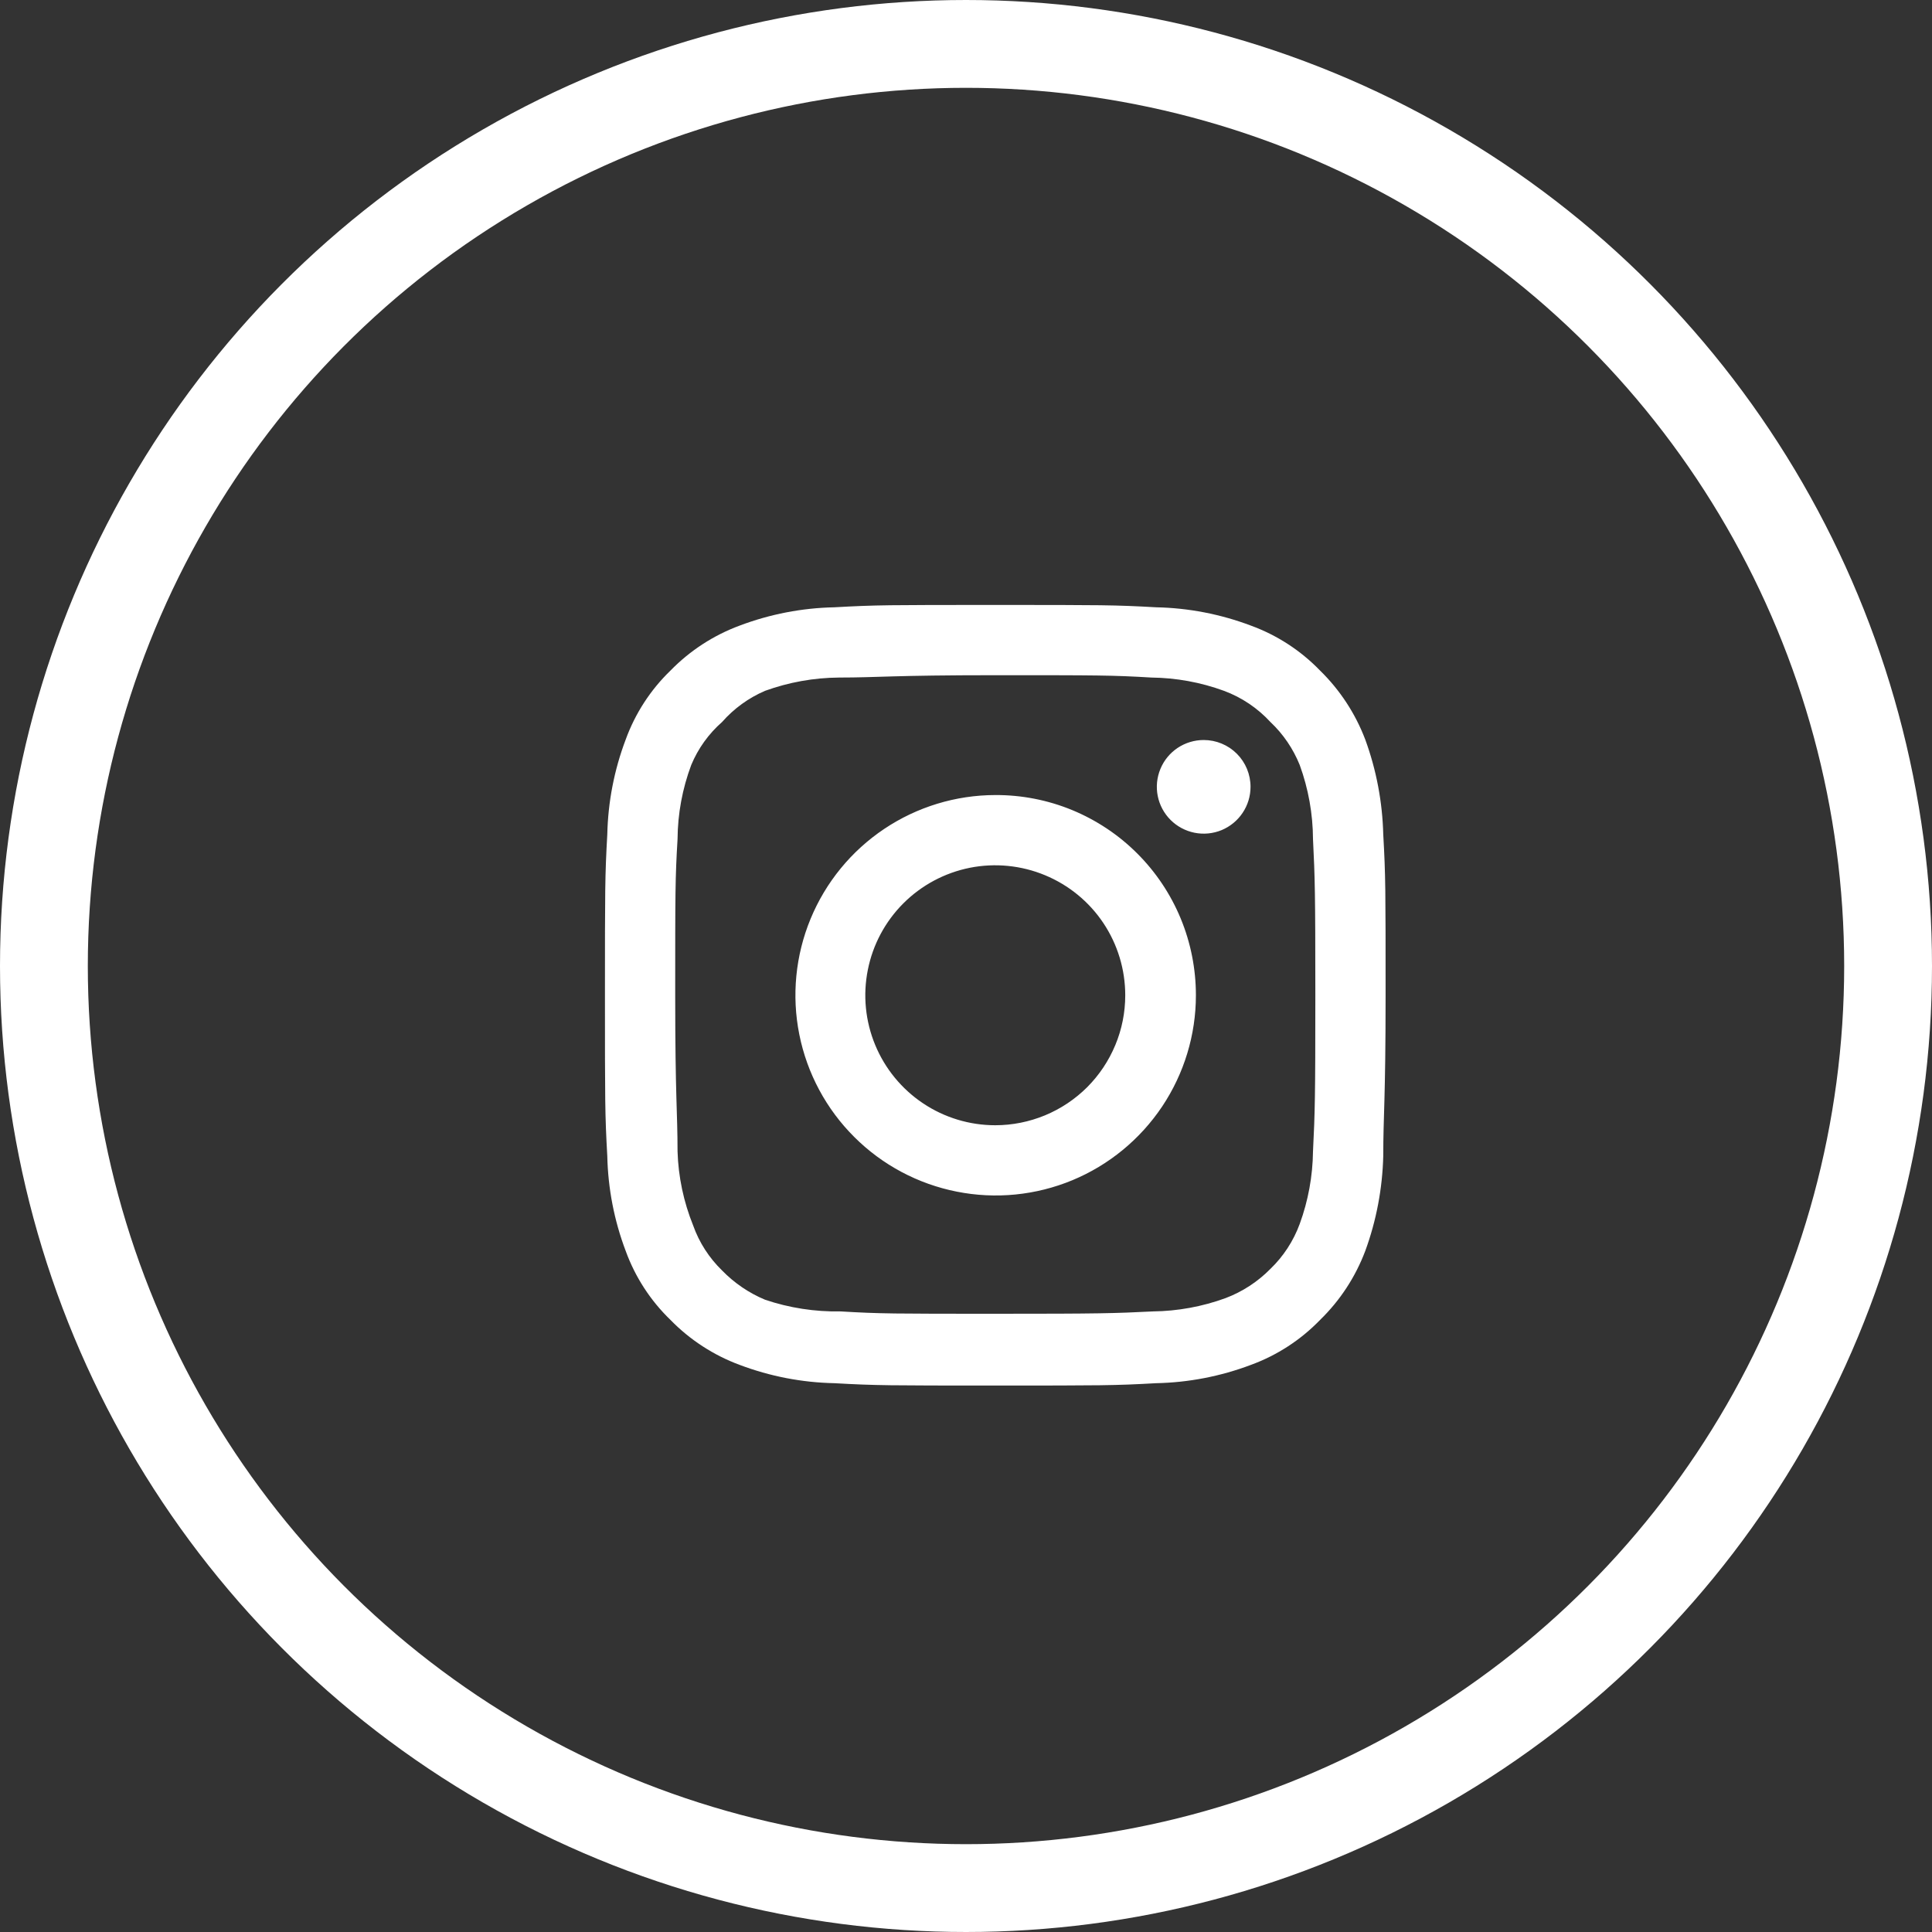
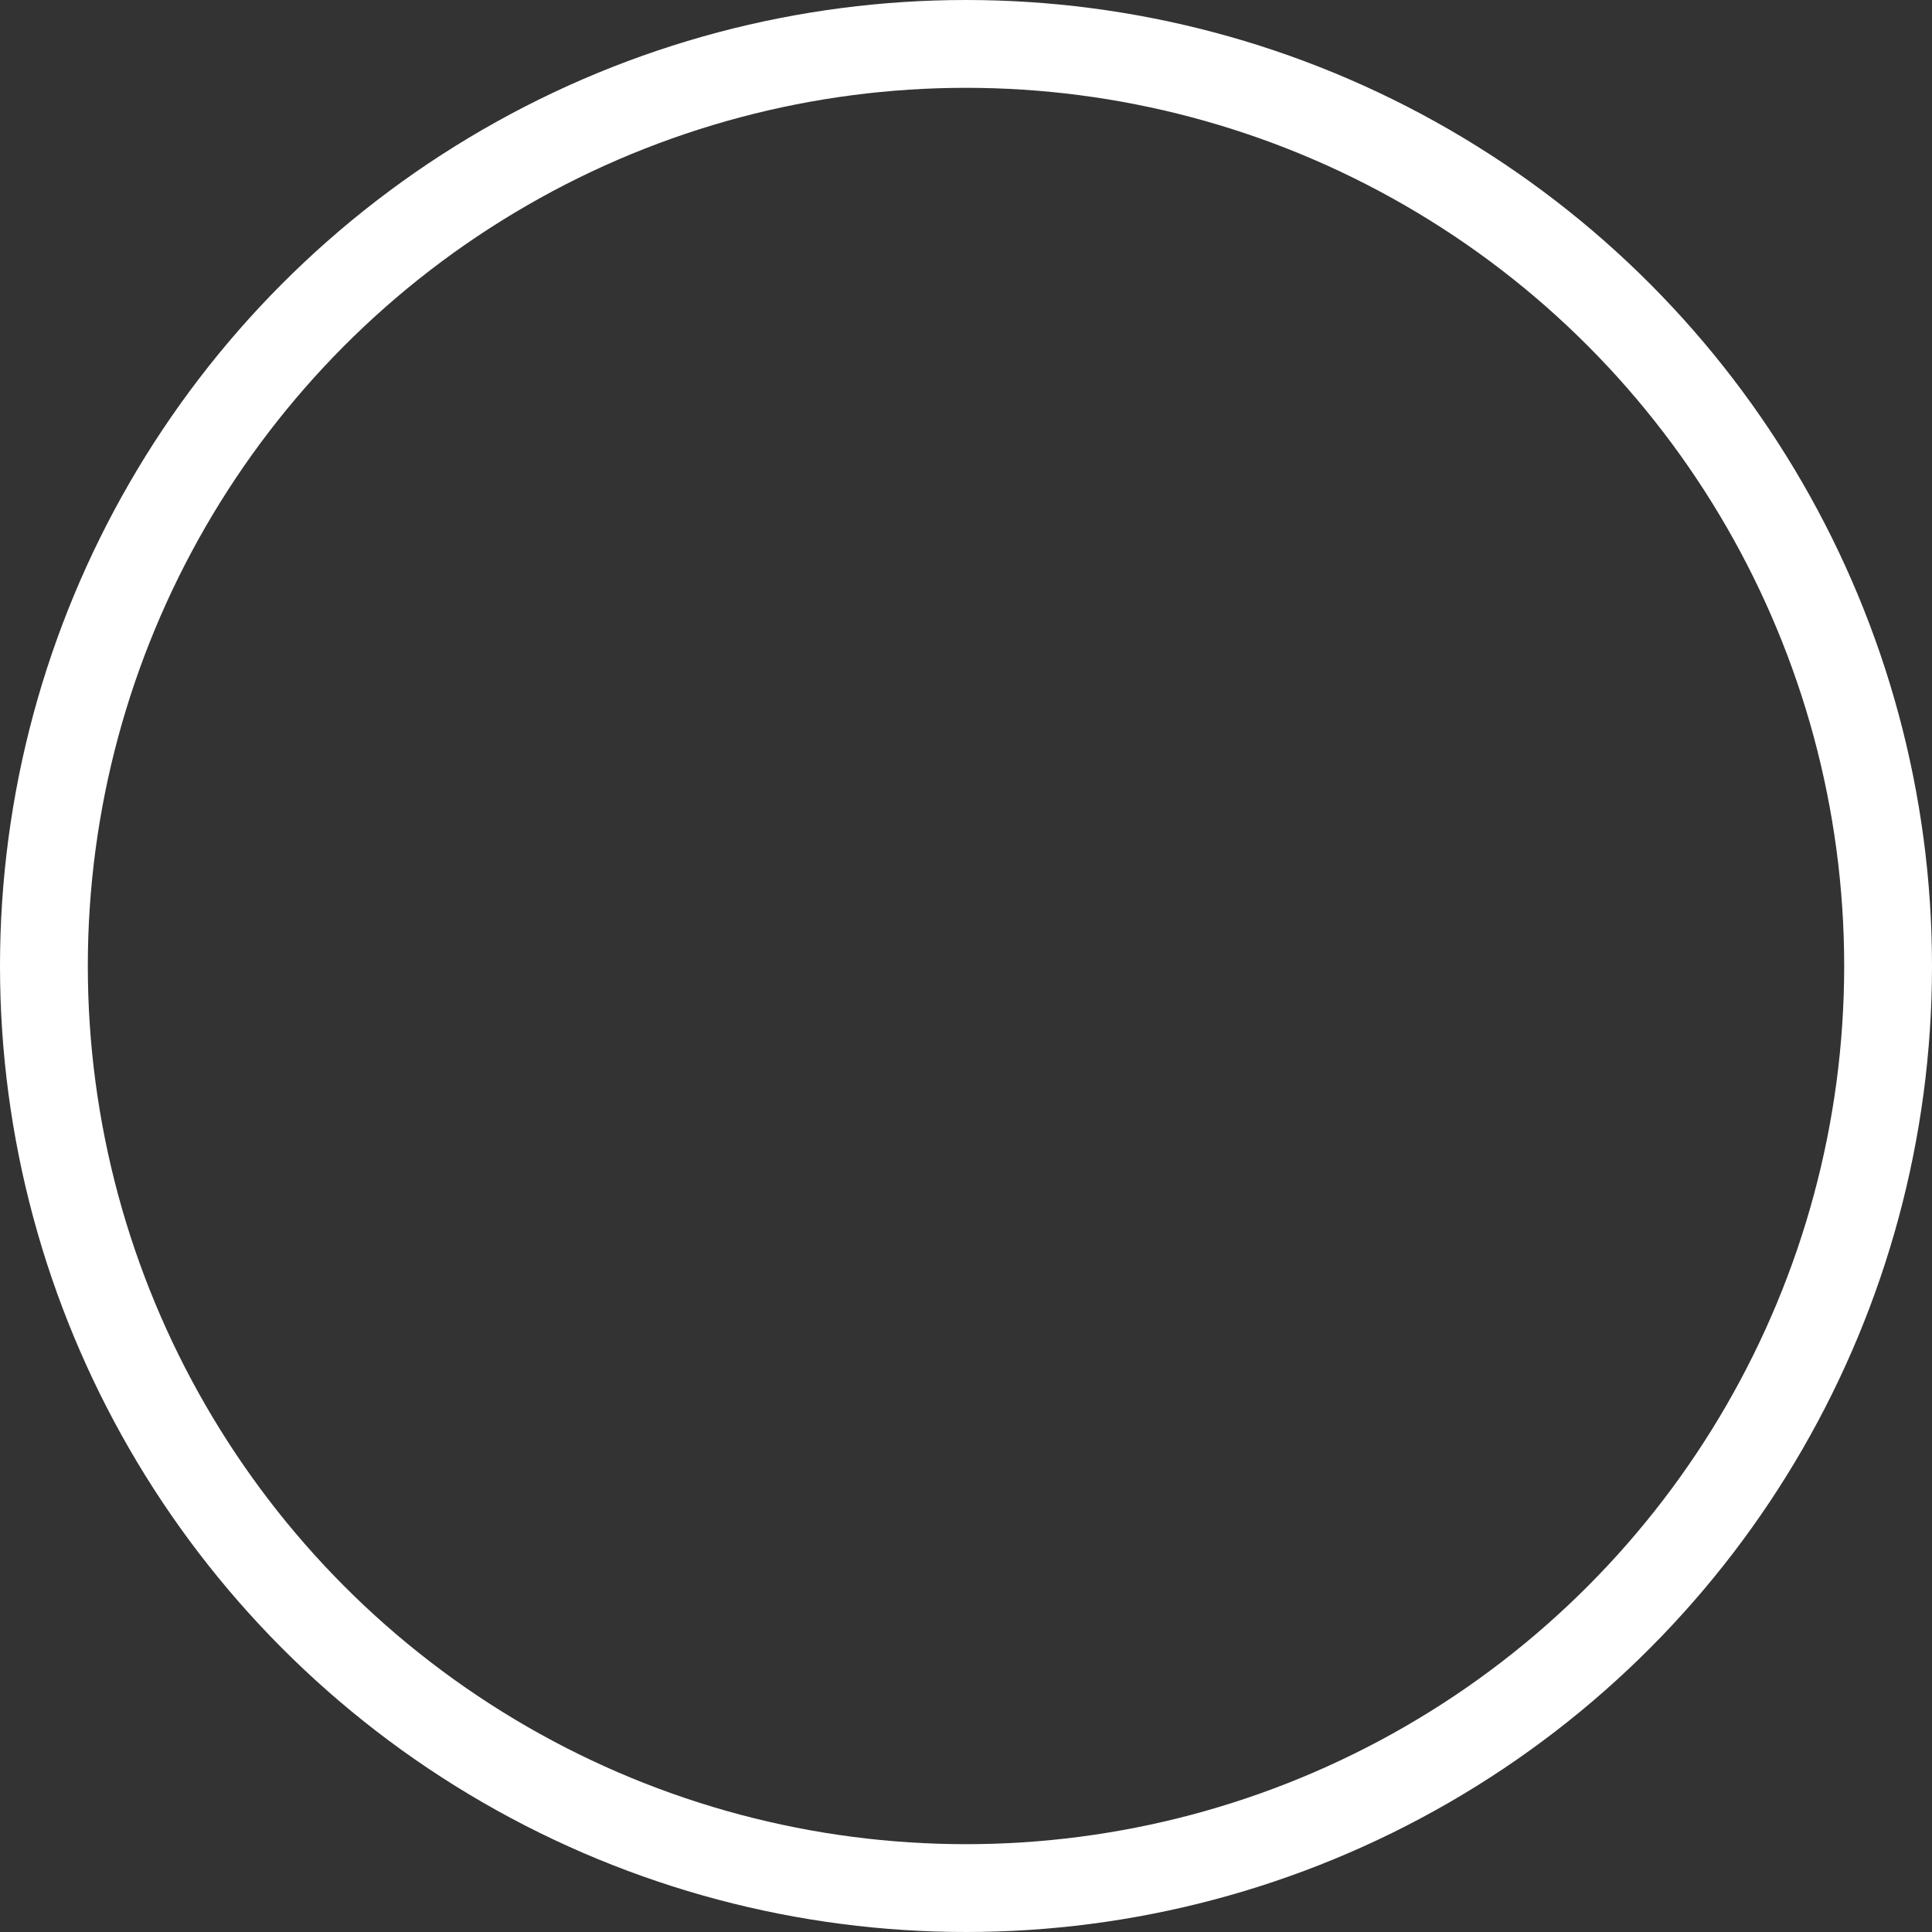
<svg xmlns="http://www.w3.org/2000/svg" width="33" height="33" viewBox="0 0 33 33" fill="none">
  <rect x="0" y="0" width="33" height="33" fill="#333333" stroke="none" />
  <circle cx="16.5" cy="16.5" r="15.75" stroke="white" stroke-width="1.5" />
-   <path d="M20.56 12.64C20.402 12.64 20.247 12.687 20.116 12.774C19.984 12.862 19.881 12.987 19.821 13.133C19.76 13.28 19.744 13.441 19.775 13.596C19.806 13.751 19.882 13.893 19.994 14.005C20.106 14.117 20.249 14.193 20.404 14.224C20.559 14.255 20.72 14.239 20.866 14.179C21.012 14.118 21.137 14.016 21.225 13.884C21.313 13.753 21.36 13.598 21.36 13.44C21.36 13.227 21.276 13.024 21.126 12.874C20.976 12.724 20.772 12.64 20.56 12.64ZM23.627 14.253C23.613 13.7 23.51 13.153 23.32 12.633C23.151 12.188 22.887 11.785 22.547 11.453C22.216 11.111 21.813 10.849 21.367 10.686C20.848 10.49 20.3 10.384 19.747 10.373C19.04 10.333 18.813 10.333 17 10.333C15.187 10.333 14.96 10.333 14.253 10.373C13.699 10.384 13.152 10.49 12.633 10.686C12.188 10.851 11.785 11.113 11.453 11.453C11.111 11.783 10.849 12.187 10.687 12.633C10.491 13.151 10.385 13.699 10.373 14.253C10.333 14.96 10.333 15.186 10.333 17C10.333 18.813 10.333 19.04 10.373 19.746C10.385 20.3 10.491 20.848 10.687 21.366C10.849 21.813 11.111 22.216 11.453 22.546C11.785 22.886 12.188 23.148 12.633 23.313C13.152 23.509 13.699 23.615 14.253 23.626C14.96 23.666 15.187 23.666 17 23.666C18.813 23.666 19.04 23.666 19.747 23.626C20.3 23.615 20.848 23.509 21.367 23.313C21.813 23.15 22.216 22.888 22.547 22.546C22.888 22.215 23.152 21.812 23.32 21.366C23.51 20.847 23.613 20.299 23.627 19.746C23.627 19.04 23.667 18.813 23.667 17C23.667 15.186 23.667 14.96 23.627 14.253ZM22.427 19.666C22.422 20.09 22.345 20.509 22.2 20.906C22.093 21.197 21.922 21.459 21.7 21.673C21.483 21.893 21.222 22.064 20.933 22.173C20.536 22.318 20.116 22.395 19.693 22.4C19.027 22.433 18.78 22.44 17.027 22.44C15.273 22.44 15.027 22.44 14.36 22.4C13.921 22.408 13.483 22.341 13.067 22.2C12.791 22.085 12.541 21.914 12.333 21.7C12.112 21.485 11.943 21.223 11.84 20.933C11.677 20.53 11.586 20.101 11.573 19.666C11.573 19 11.533 18.753 11.533 17C11.533 15.246 11.533 15 11.573 14.333C11.576 13.9 11.655 13.472 11.807 13.066C11.924 12.785 12.104 12.534 12.333 12.333C12.535 12.103 12.786 11.921 13.067 11.8C13.473 11.653 13.901 11.576 14.333 11.573C15 11.573 15.247 11.533 17 11.533C18.753 11.533 19 11.533 19.667 11.573C20.09 11.578 20.509 11.654 20.907 11.8C21.209 11.912 21.481 12.095 21.7 12.333C21.918 12.538 22.088 12.789 22.2 13.066C22.348 13.472 22.425 13.901 22.427 14.333C22.46 15 22.467 15.246 22.467 17C22.467 18.753 22.46 19 22.427 19.666ZM17 13.58C16.324 13.581 15.663 13.783 15.102 14.159C14.54 14.536 14.103 15.07 13.845 15.695C13.587 16.32 13.52 17.008 13.653 17.671C13.786 18.334 14.112 18.943 14.591 19.42C15.069 19.898 15.679 20.223 16.342 20.354C17.005 20.486 17.692 20.418 18.317 20.159C18.941 19.9 19.475 19.461 19.851 18.899C20.226 18.337 20.427 17.676 20.427 17C20.427 16.55 20.339 16.104 20.167 15.688C19.995 15.273 19.743 14.895 19.424 14.577C19.106 14.259 18.728 14.008 18.312 13.836C17.896 13.665 17.45 13.578 17 13.58ZM17 19.22C16.561 19.22 16.132 19.09 15.767 18.846C15.402 18.602 15.117 18.255 14.949 17.849C14.781 17.444 14.737 16.997 14.823 16.567C14.908 16.136 15.12 15.74 15.43 15.43C15.741 15.119 16.136 14.908 16.567 14.822C16.997 14.737 17.444 14.781 17.849 14.949C18.255 15.117 18.602 15.401 18.846 15.766C19.09 16.131 19.22 16.561 19.22 17C19.22 17.291 19.163 17.58 19.051 17.849C18.939 18.119 18.776 18.363 18.57 18.57C18.363 18.776 18.119 18.939 17.849 19.051C17.58 19.162 17.291 19.22 17 19.22Z" fill="white" />
</svg>